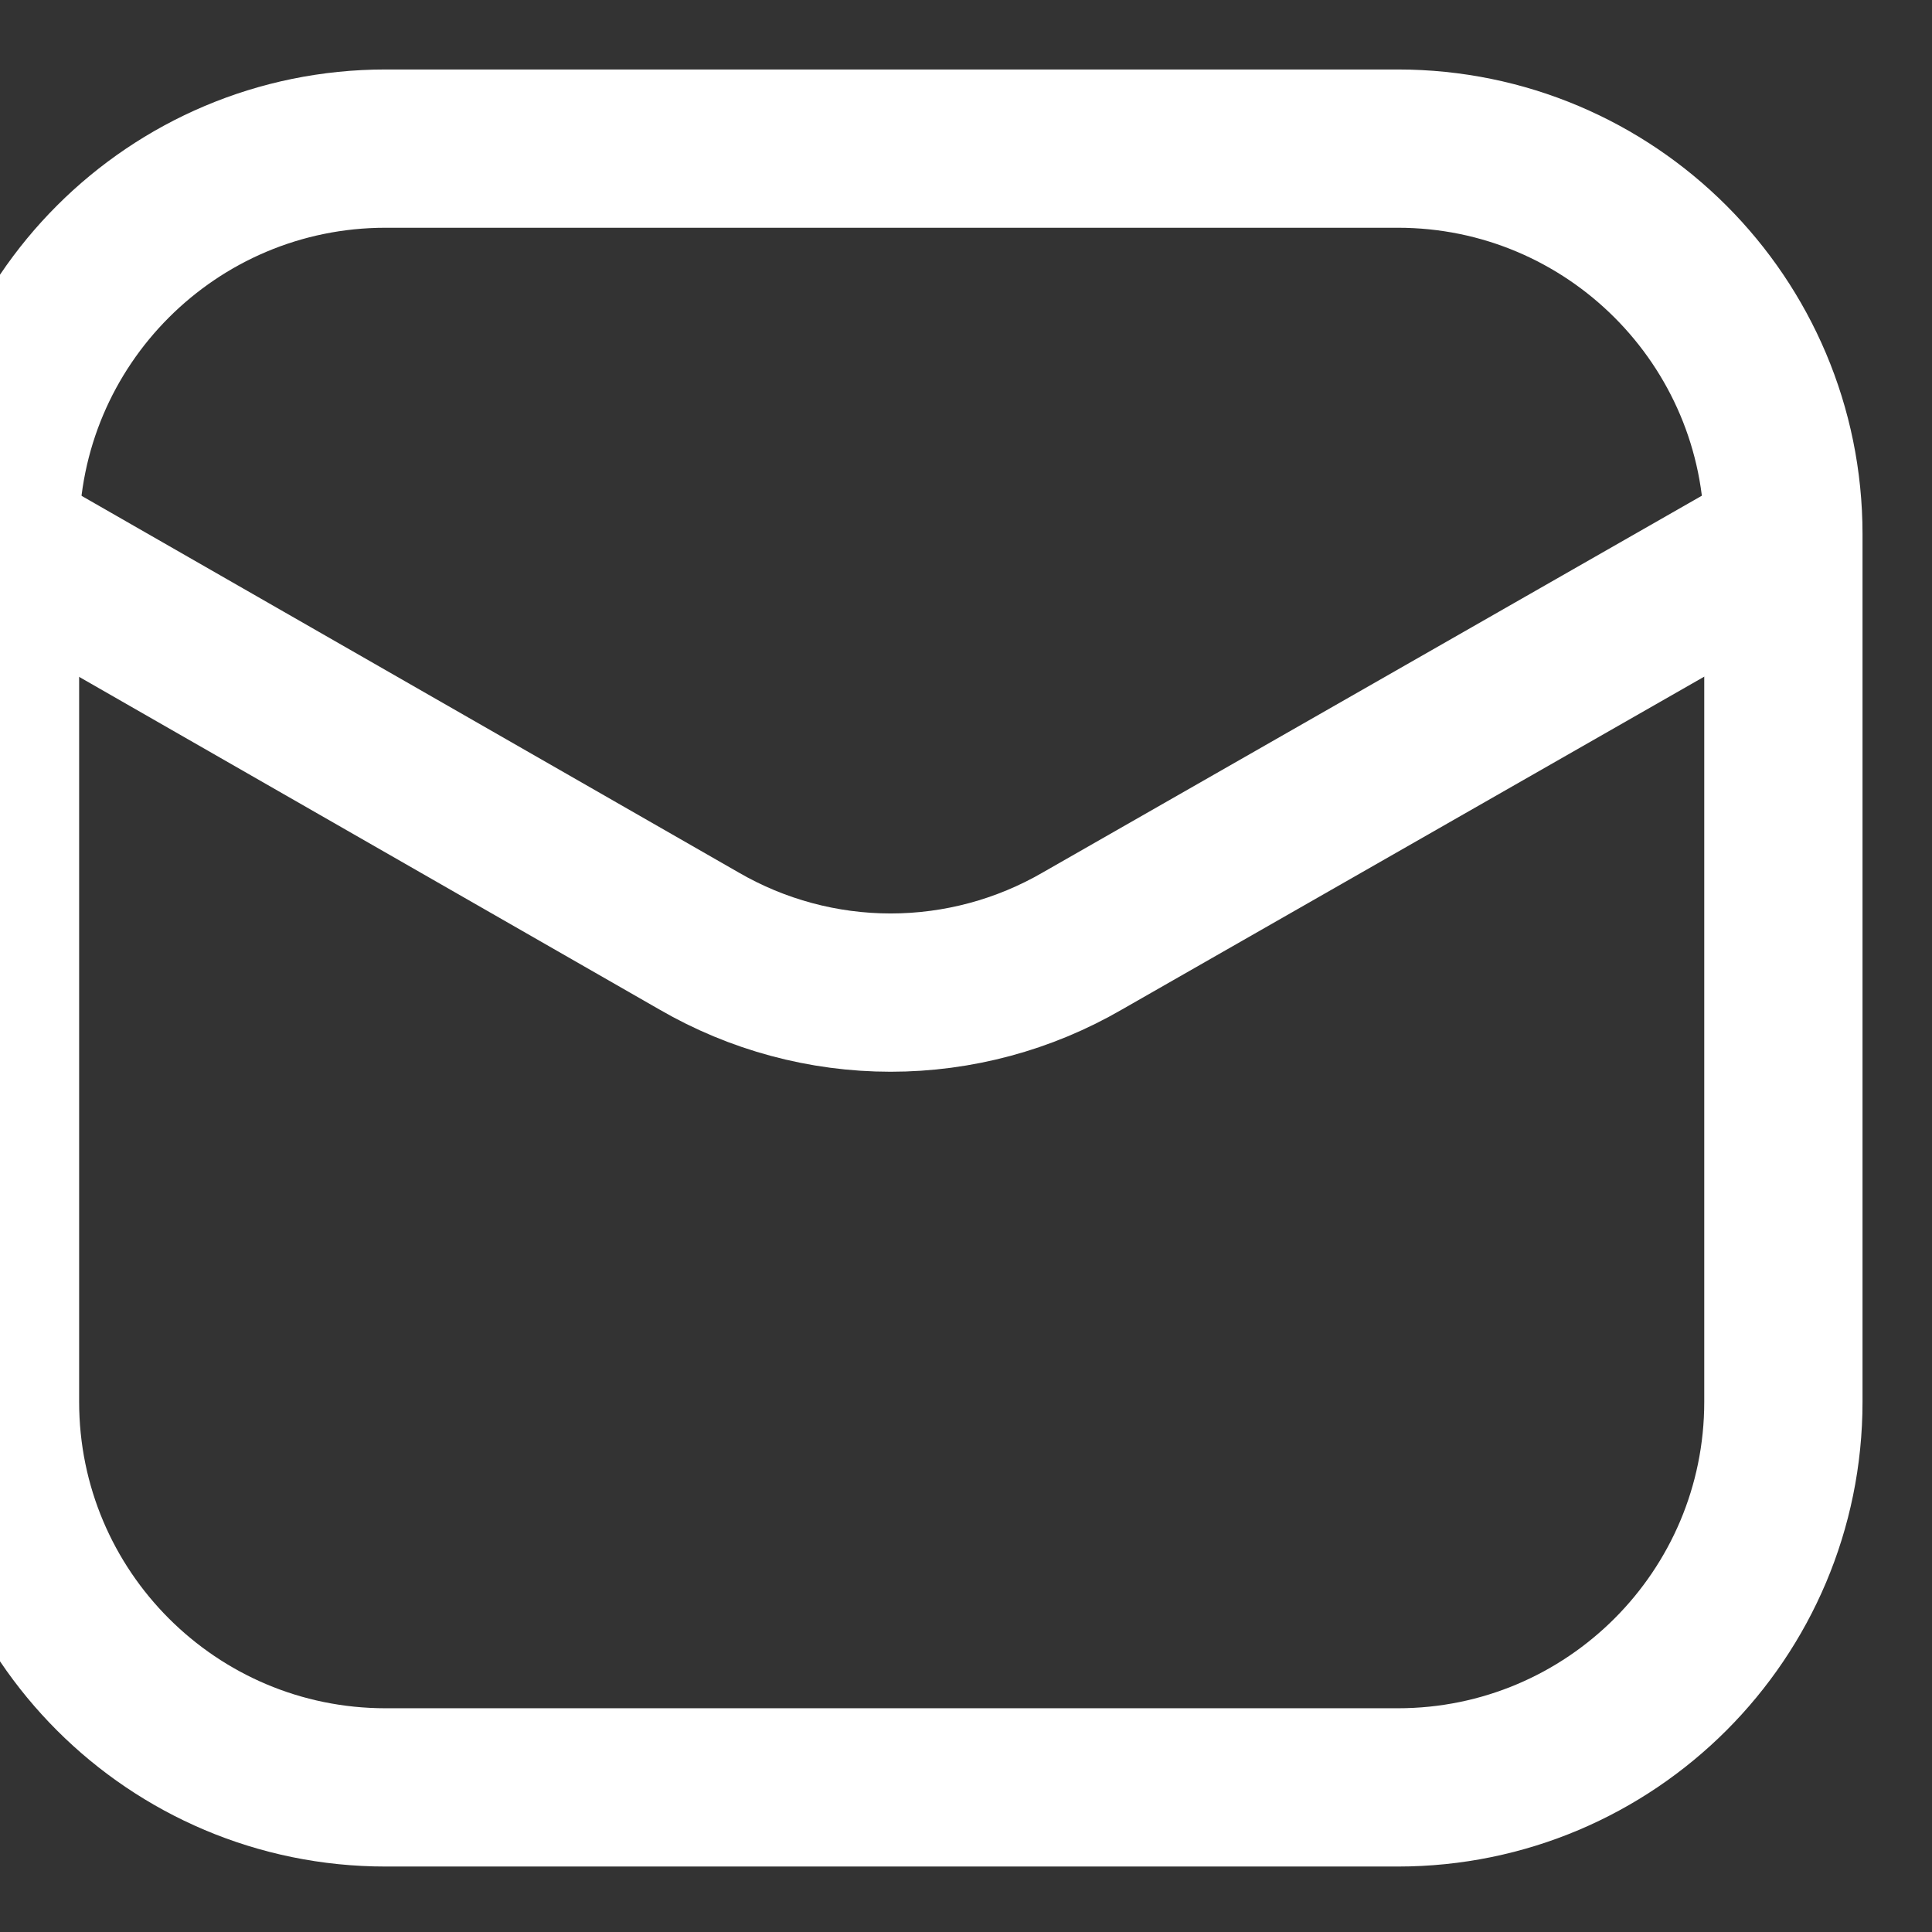
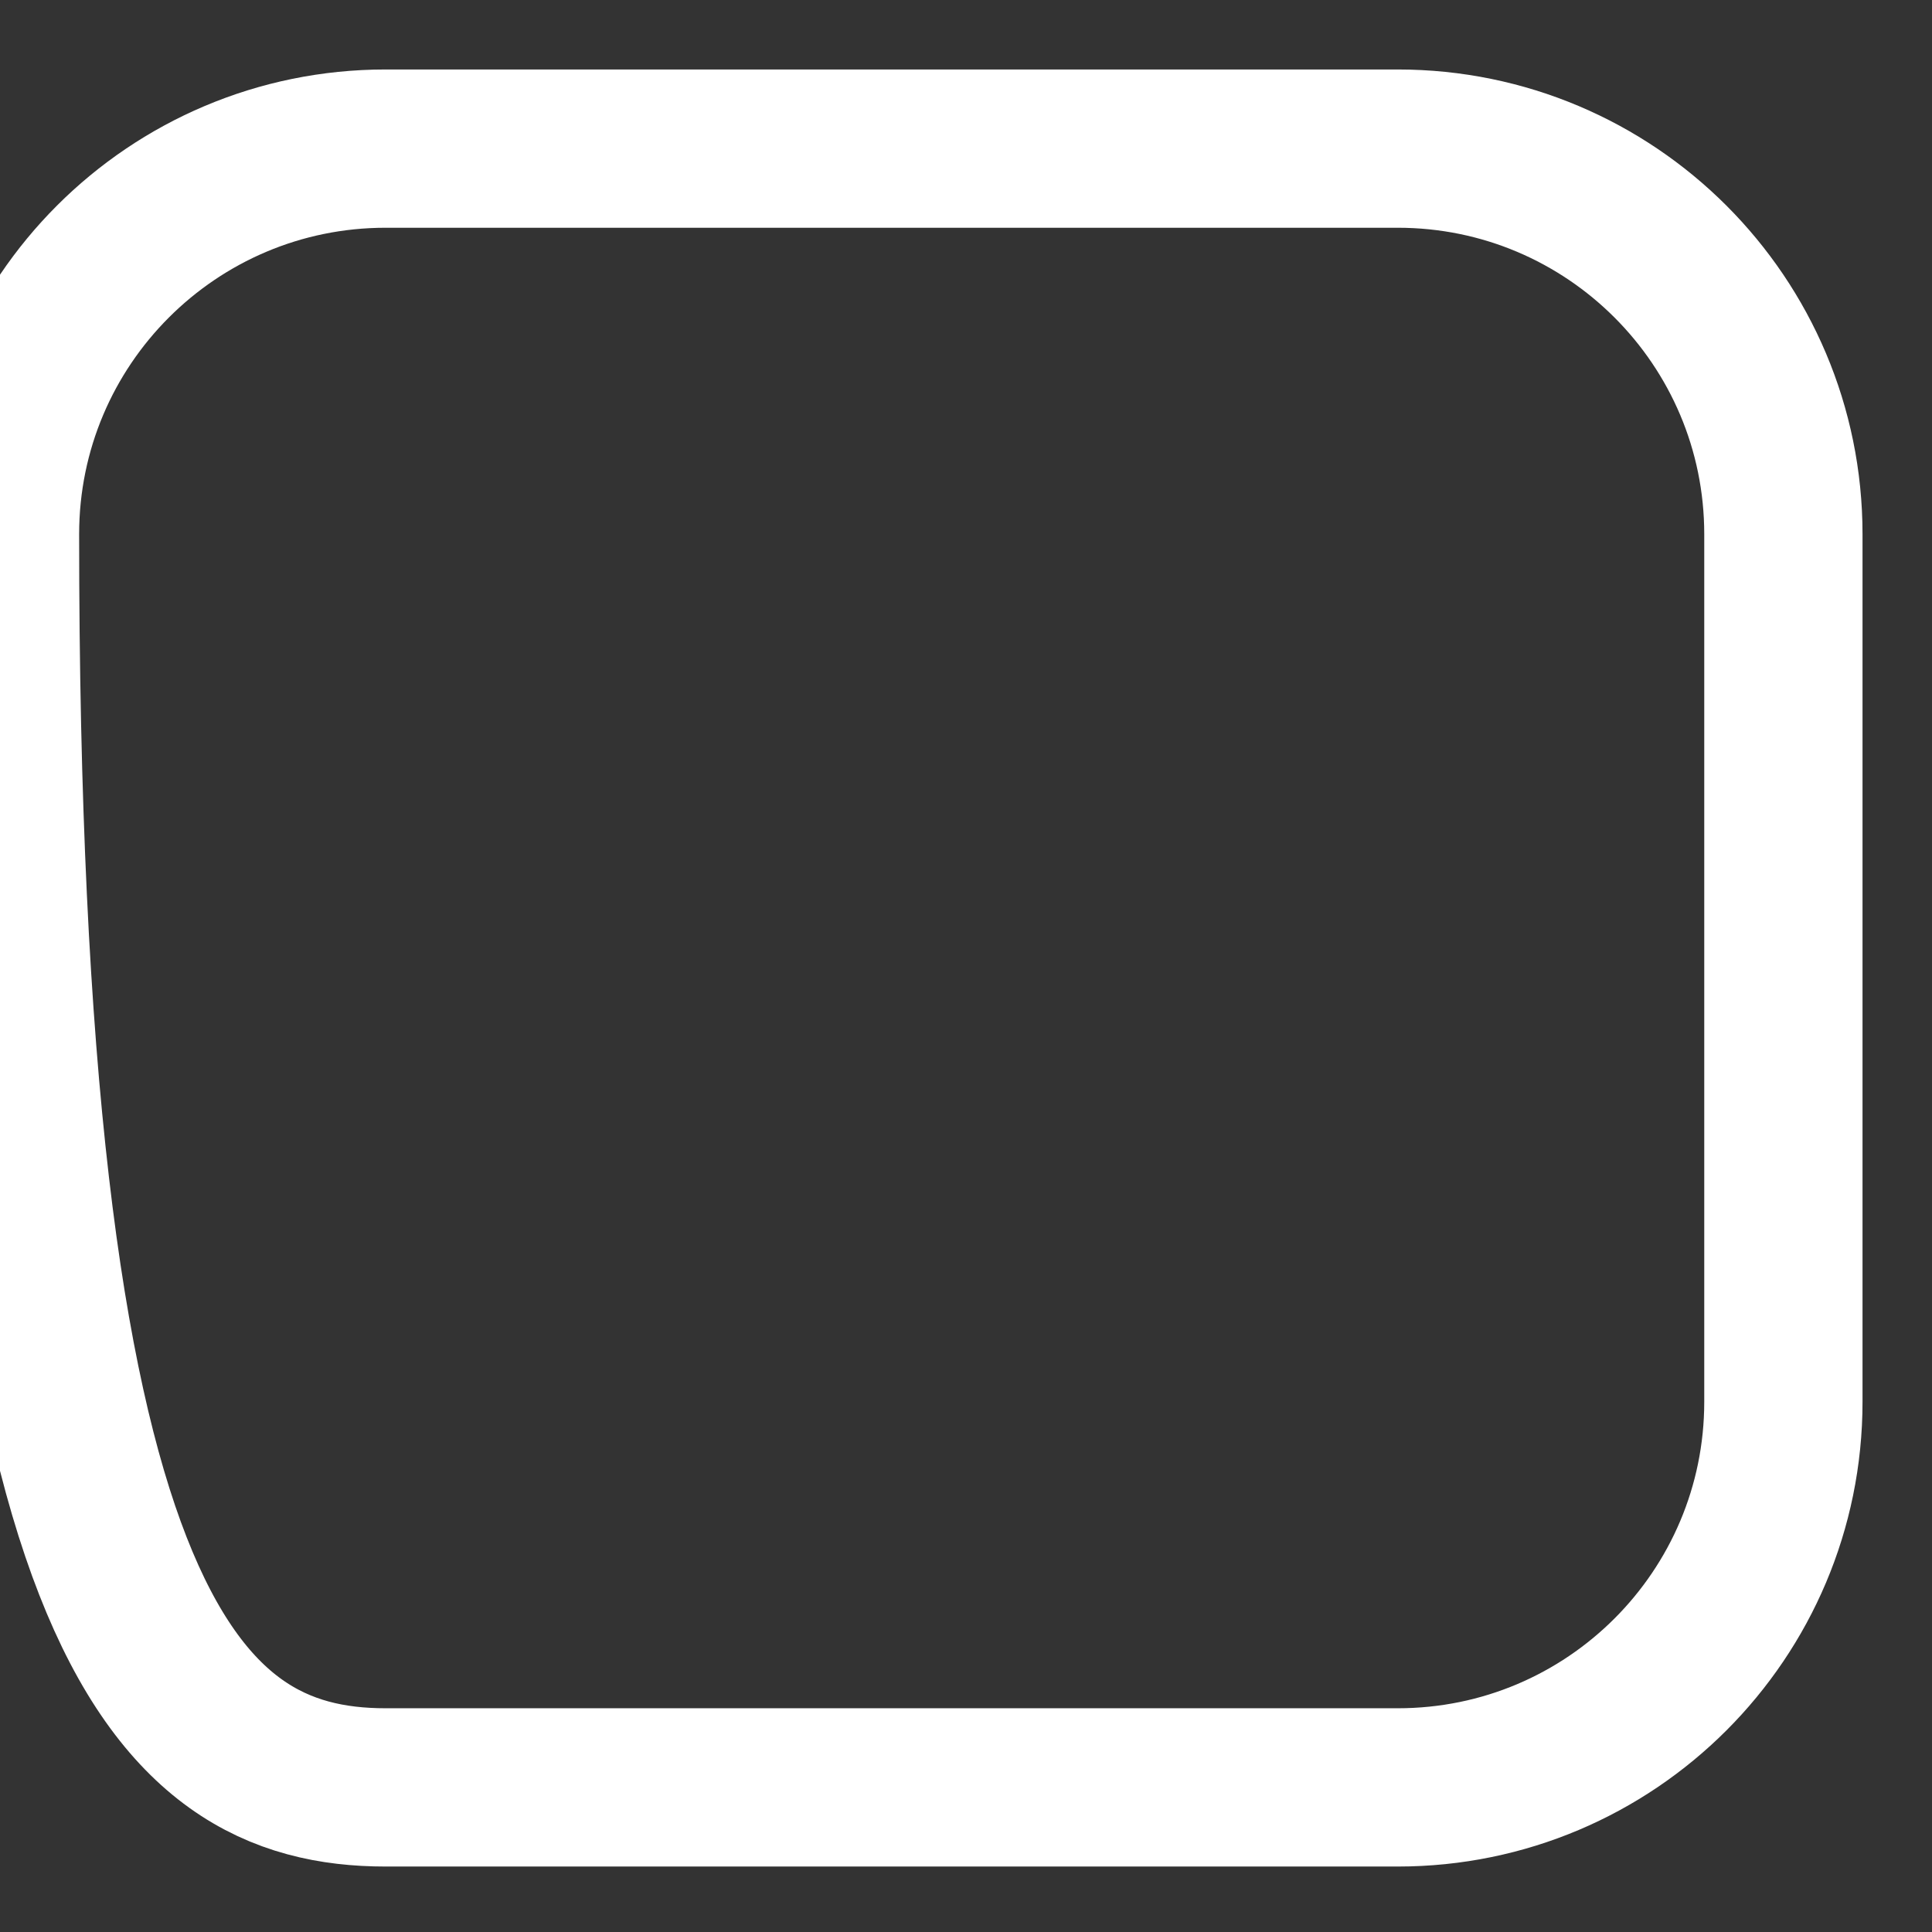
<svg xmlns="http://www.w3.org/2000/svg" width="26" height="26" viewBox="0 0 26 26" fill="none">
  <rect x="0" y="0" width="26" height="26" fill="#333333" stroke="none" />
-   <path d="M18.811 2H5.189C2.323 2 0 4.323 0 7.189V18.865C0 21.731 2.323 24.054 5.189 24.054H18.811C21.677 24.054 24 21.731 24 18.865V7.189C24 4.323 21.677 2 18.811 2Z" stroke="white" stroke-width="2.13" />
-   <path d="M0.061 7.306L9.408 12.664C10.191 13.118 11.081 13.358 11.986 13.358C12.892 13.358 13.782 13.118 14.565 12.664L23.938 7.306" stroke="white" stroke-width="2.13" stroke-linecap="round" stroke-linejoin="round" />
+   <path d="M18.811 2H5.189C2.323 2 0 4.323 0 7.189C0 21.731 2.323 24.054 5.189 24.054H18.811C21.677 24.054 24 21.731 24 18.865V7.189C24 4.323 21.677 2 18.811 2Z" stroke="white" stroke-width="2.13" />
</svg>